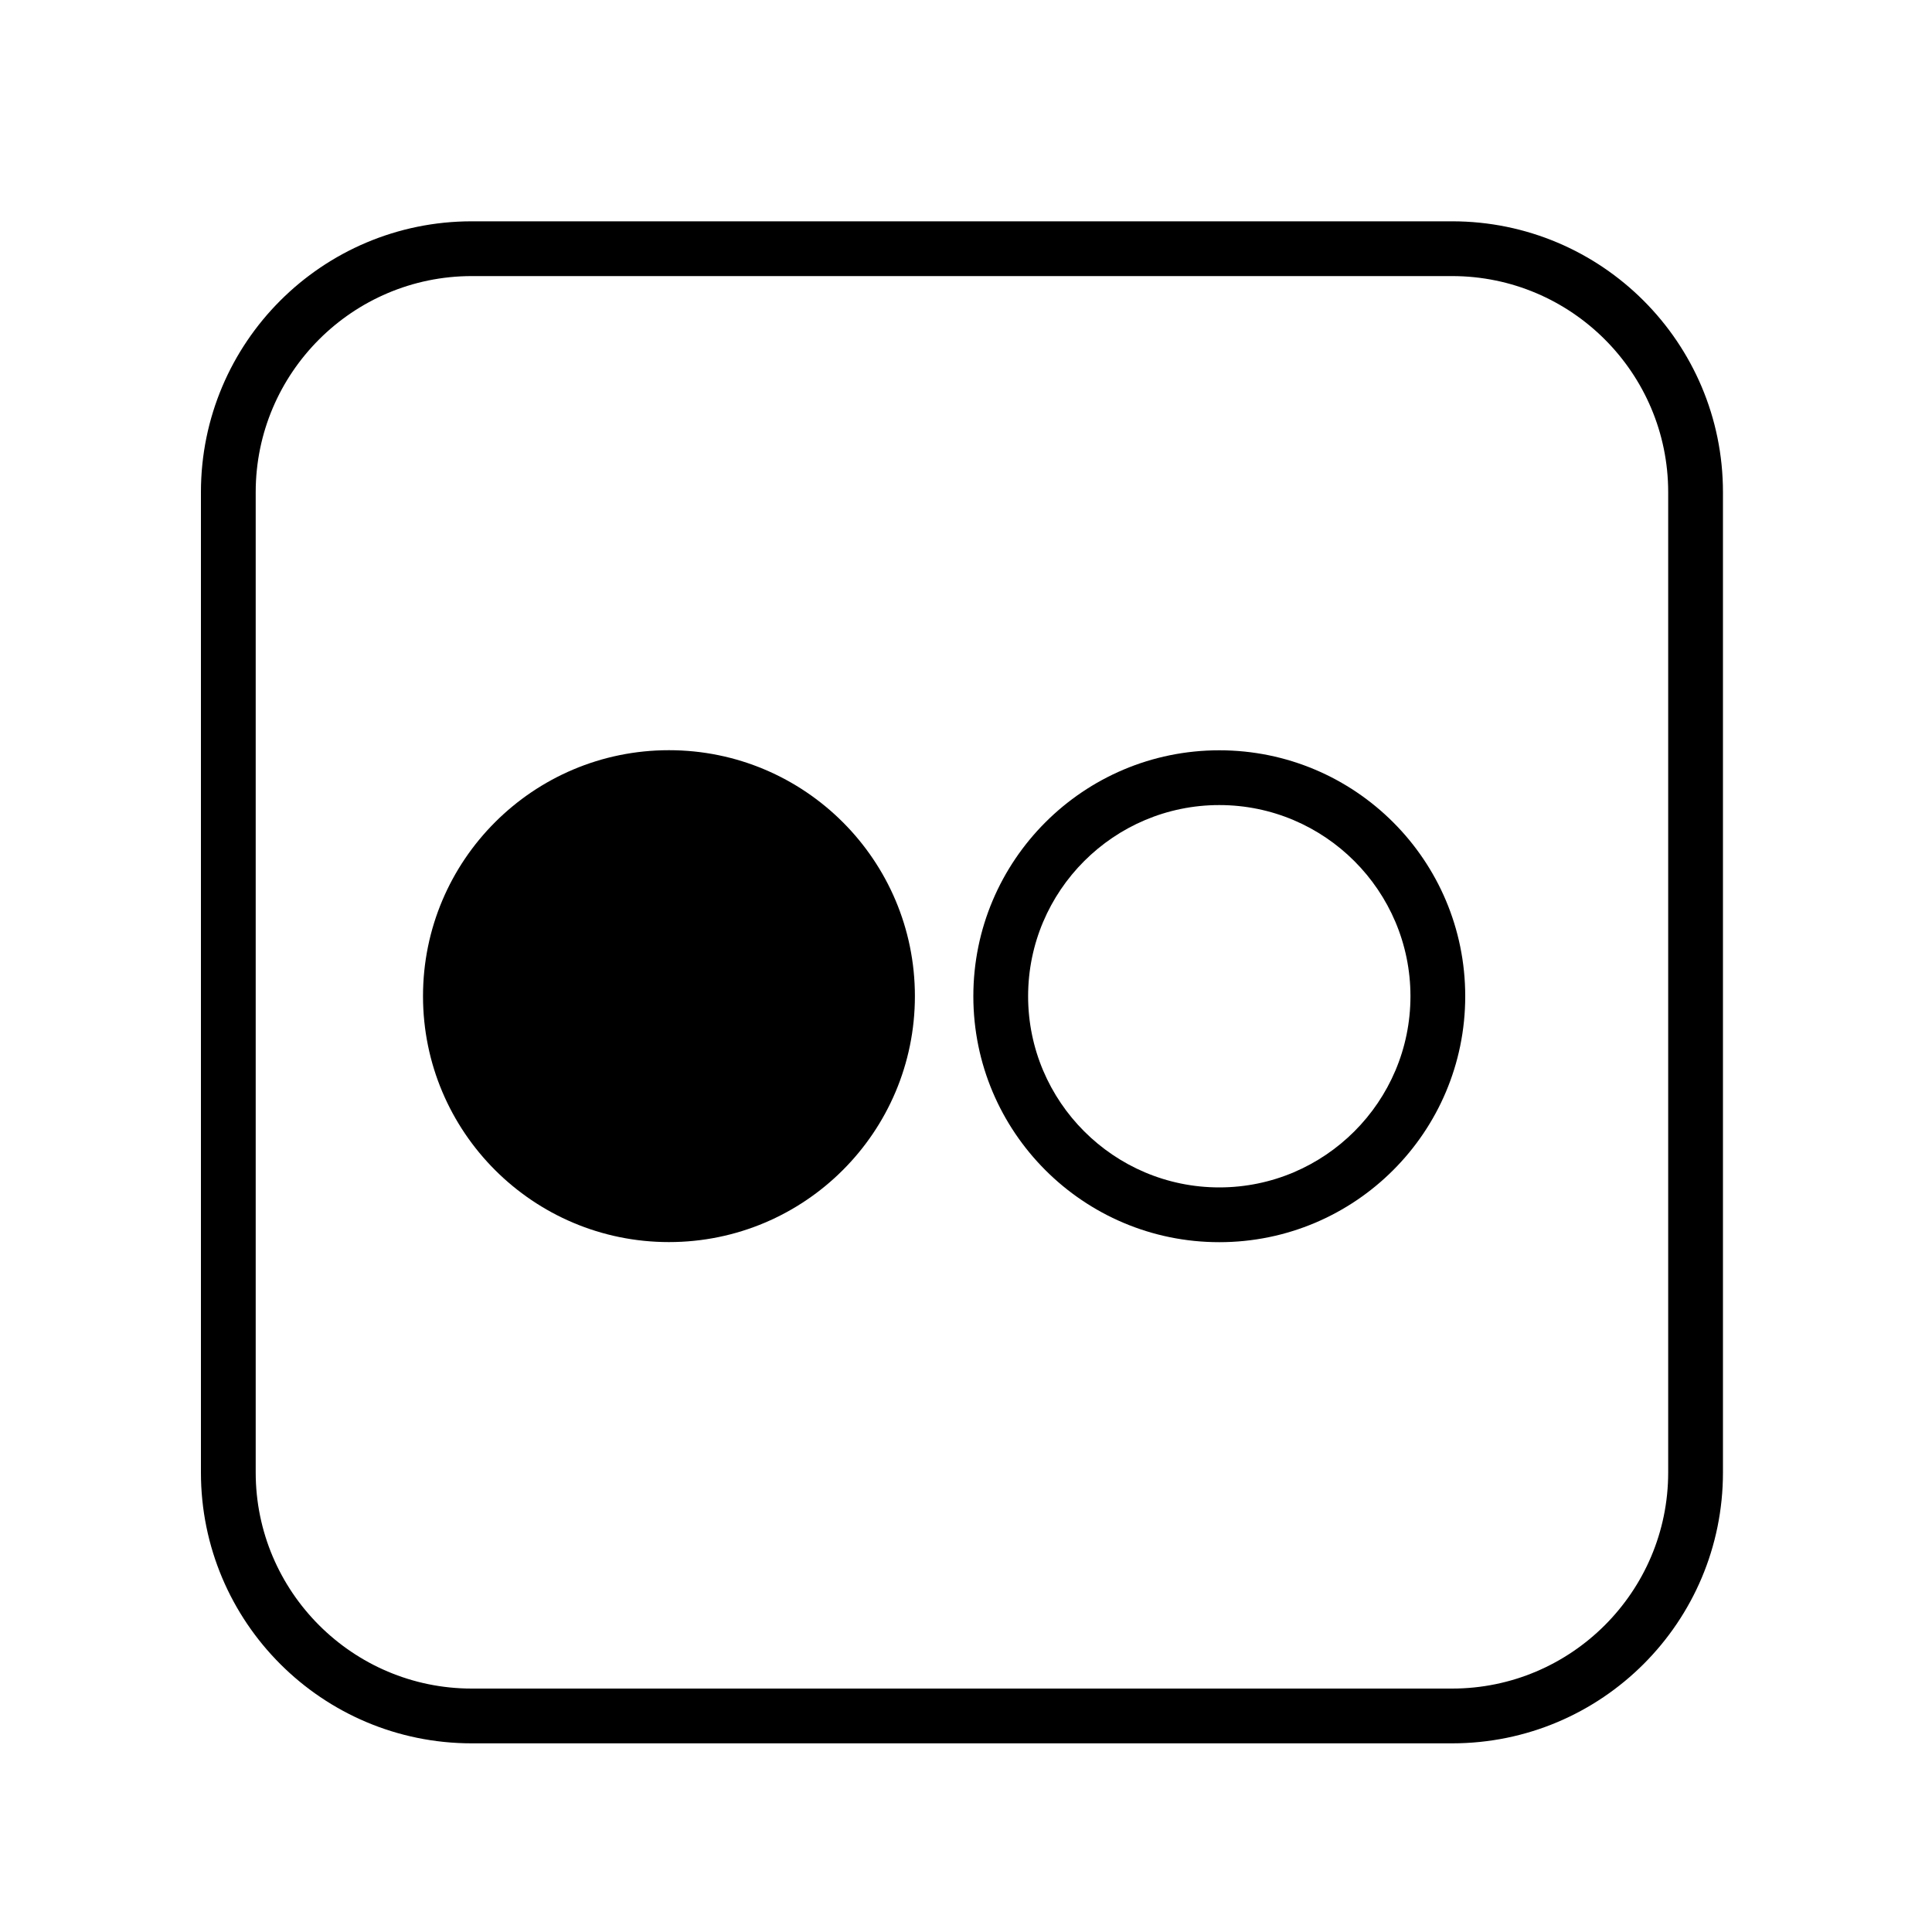
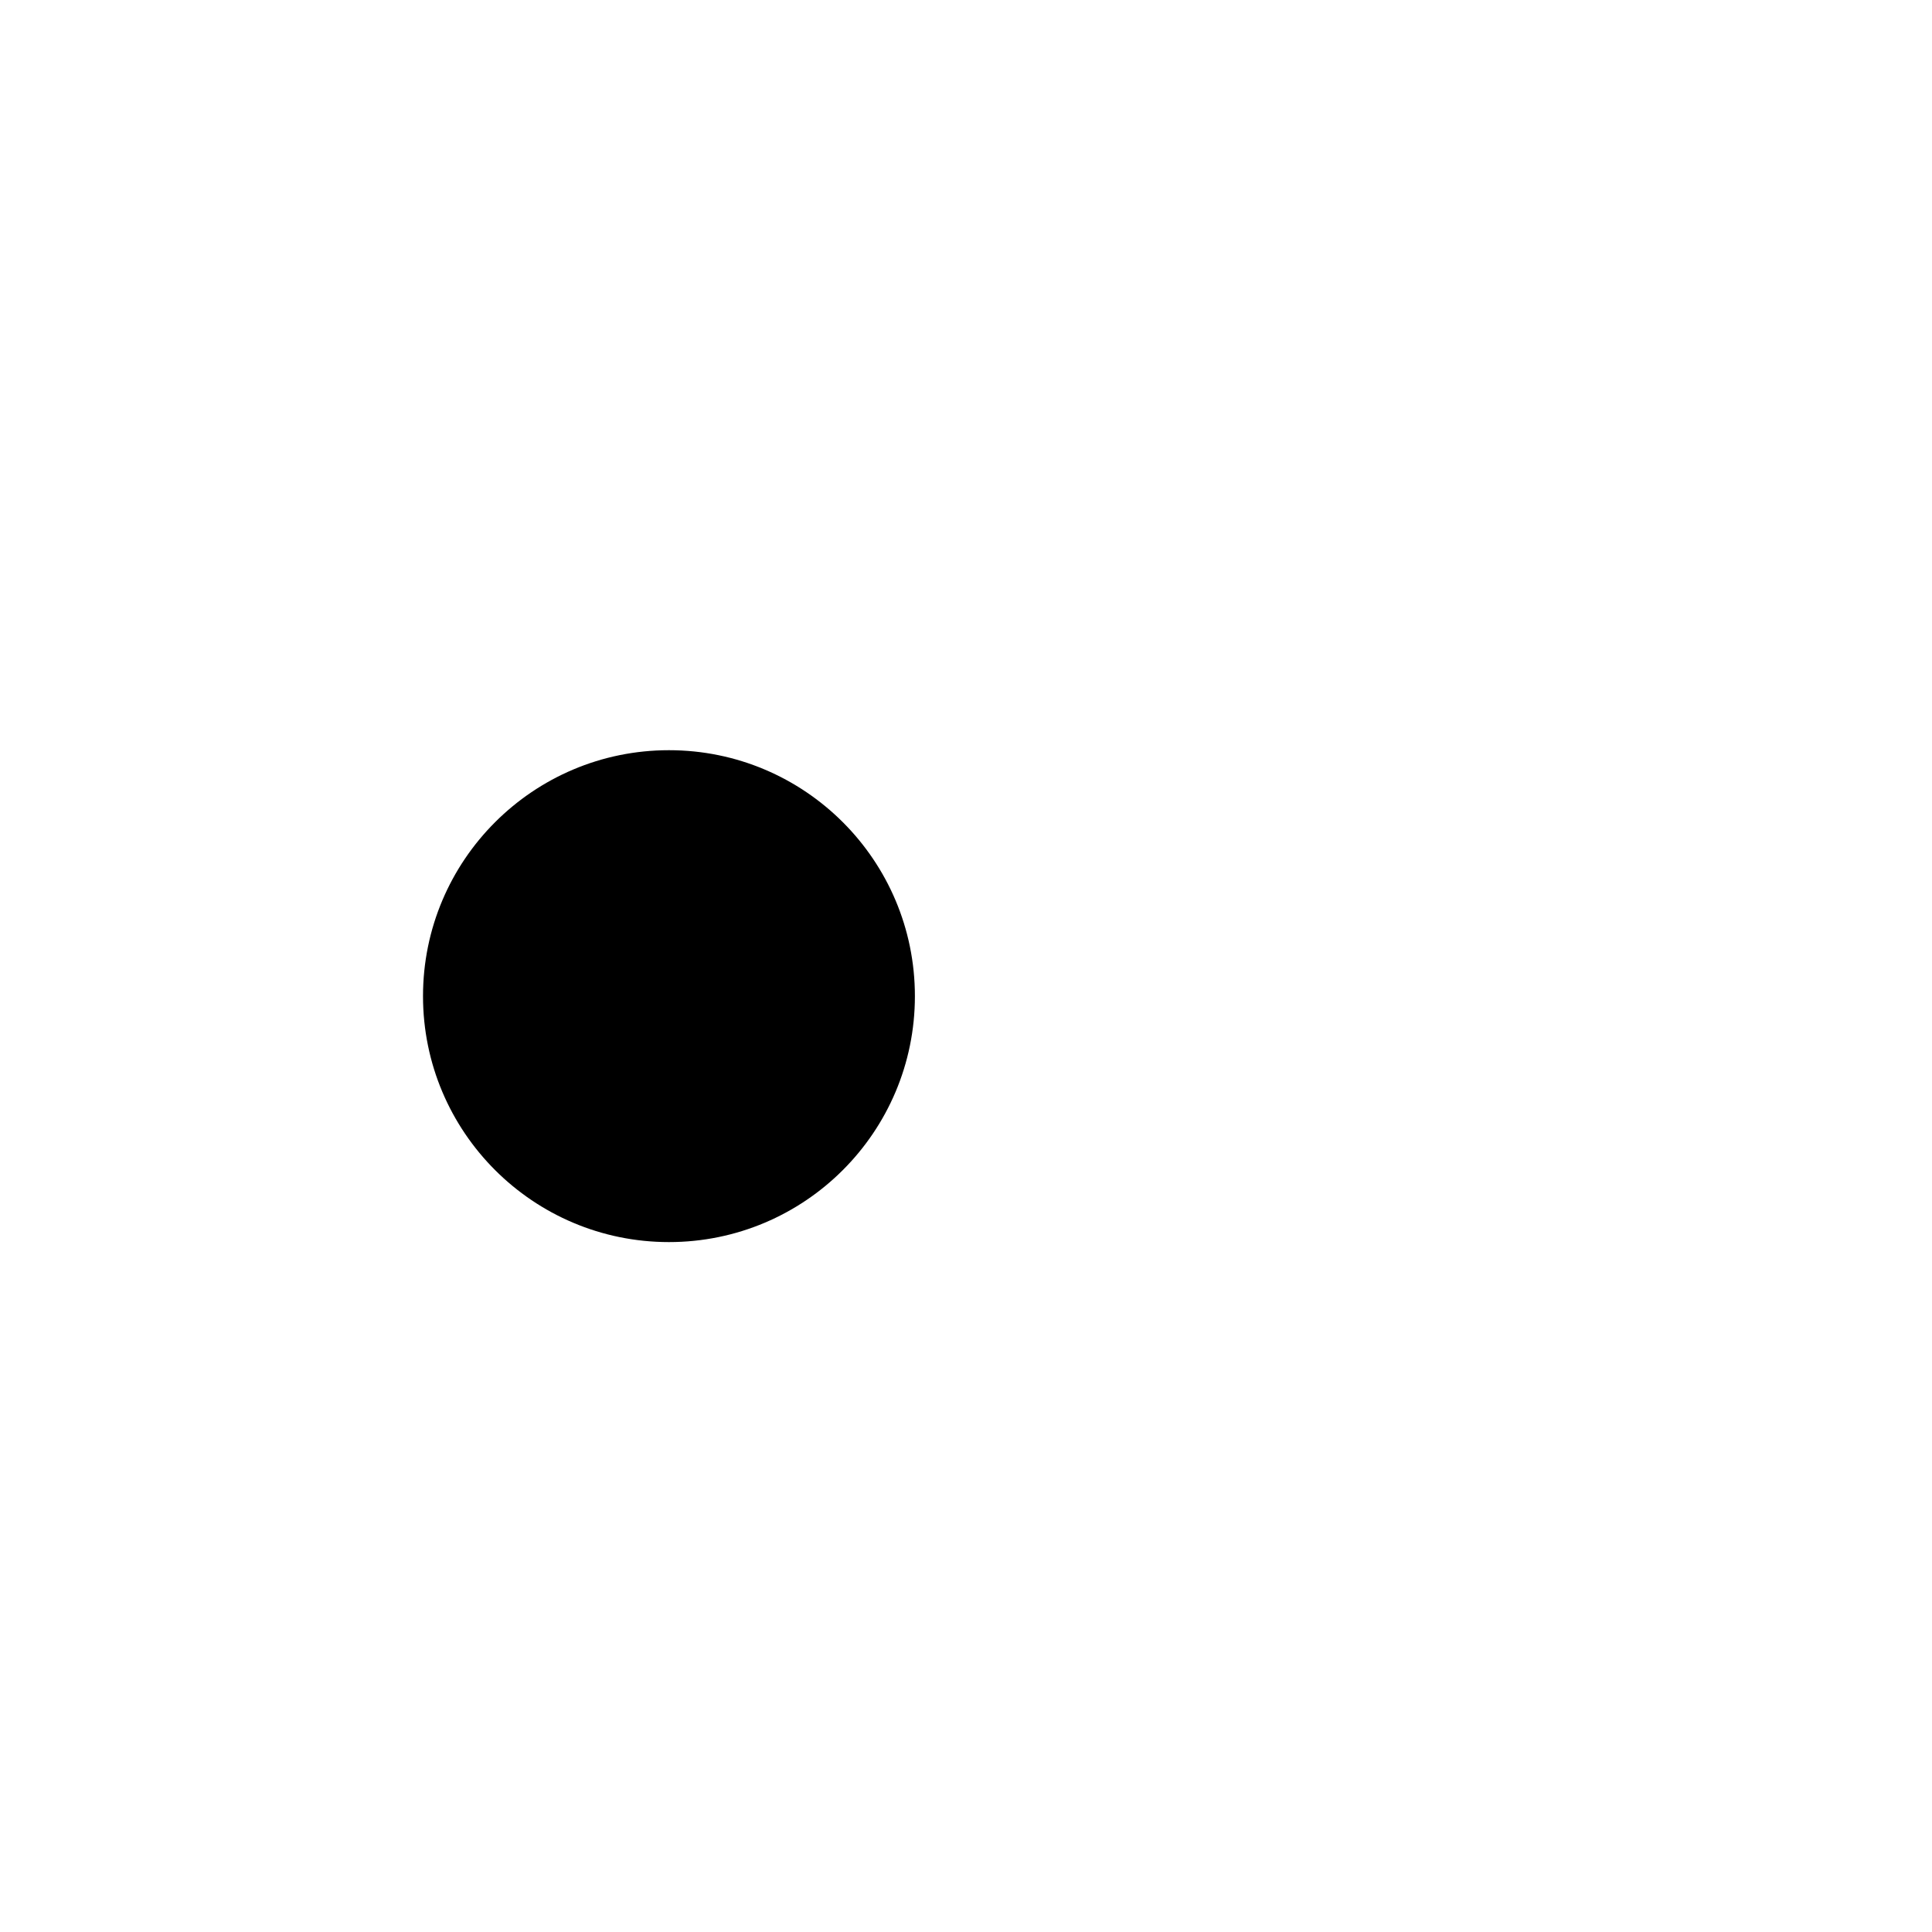
<svg xmlns="http://www.w3.org/2000/svg" version="1.1" id="Layer_1" x="0px" y="0px" viewBox="0 0 200 200" style="enable-background:new 0 0 200 200;" xml:space="preserve">
  <g>
    <g>
-       <path d="M150.32,28.58c12.34,0,22.37,10.04,22.37,22.37v101.48c0,12.34-10.04,22.37-22.37,22.37H48.84    c-12.34,0-22.37-10.04-22.37-22.37V50.95c0-12.34,10.04-22.37,22.37-22.37H150.32 M150.32,22.91H48.84    c-15.49,0-28.04,12.55-28.04,28.04v101.48c0,15.49,12.55,28.04,28.04,28.04h101.48c15.49,0,28.04-12.55,28.04-28.04V50.95    C178.36,35.47,165.8,22.91,150.32,22.91L150.32,22.91z" />
-     </g>
+       </g>
    <g>
      <circle cx="69.25" cy="103.12" r="25.46" />
    </g>
    <g>
-       <path d="M126.22,83.34c10.91,0,19.79,8.88,19.79,19.79c0,10.91-8.88,19.79-19.79,19.79s-19.79-8.88-19.79-19.79    C106.43,92.21,115.31,83.34,126.22,83.34 M126.22,77.67c-14.06,0-25.46,11.4-25.46,25.46c0,14.06,11.4,25.46,25.46,25.46    s25.46-11.4,25.46-25.46C151.68,89.06,140.28,77.67,126.22,77.67L126.22,77.67z" />
-     </g>
+       </g>
  </g>
</svg>